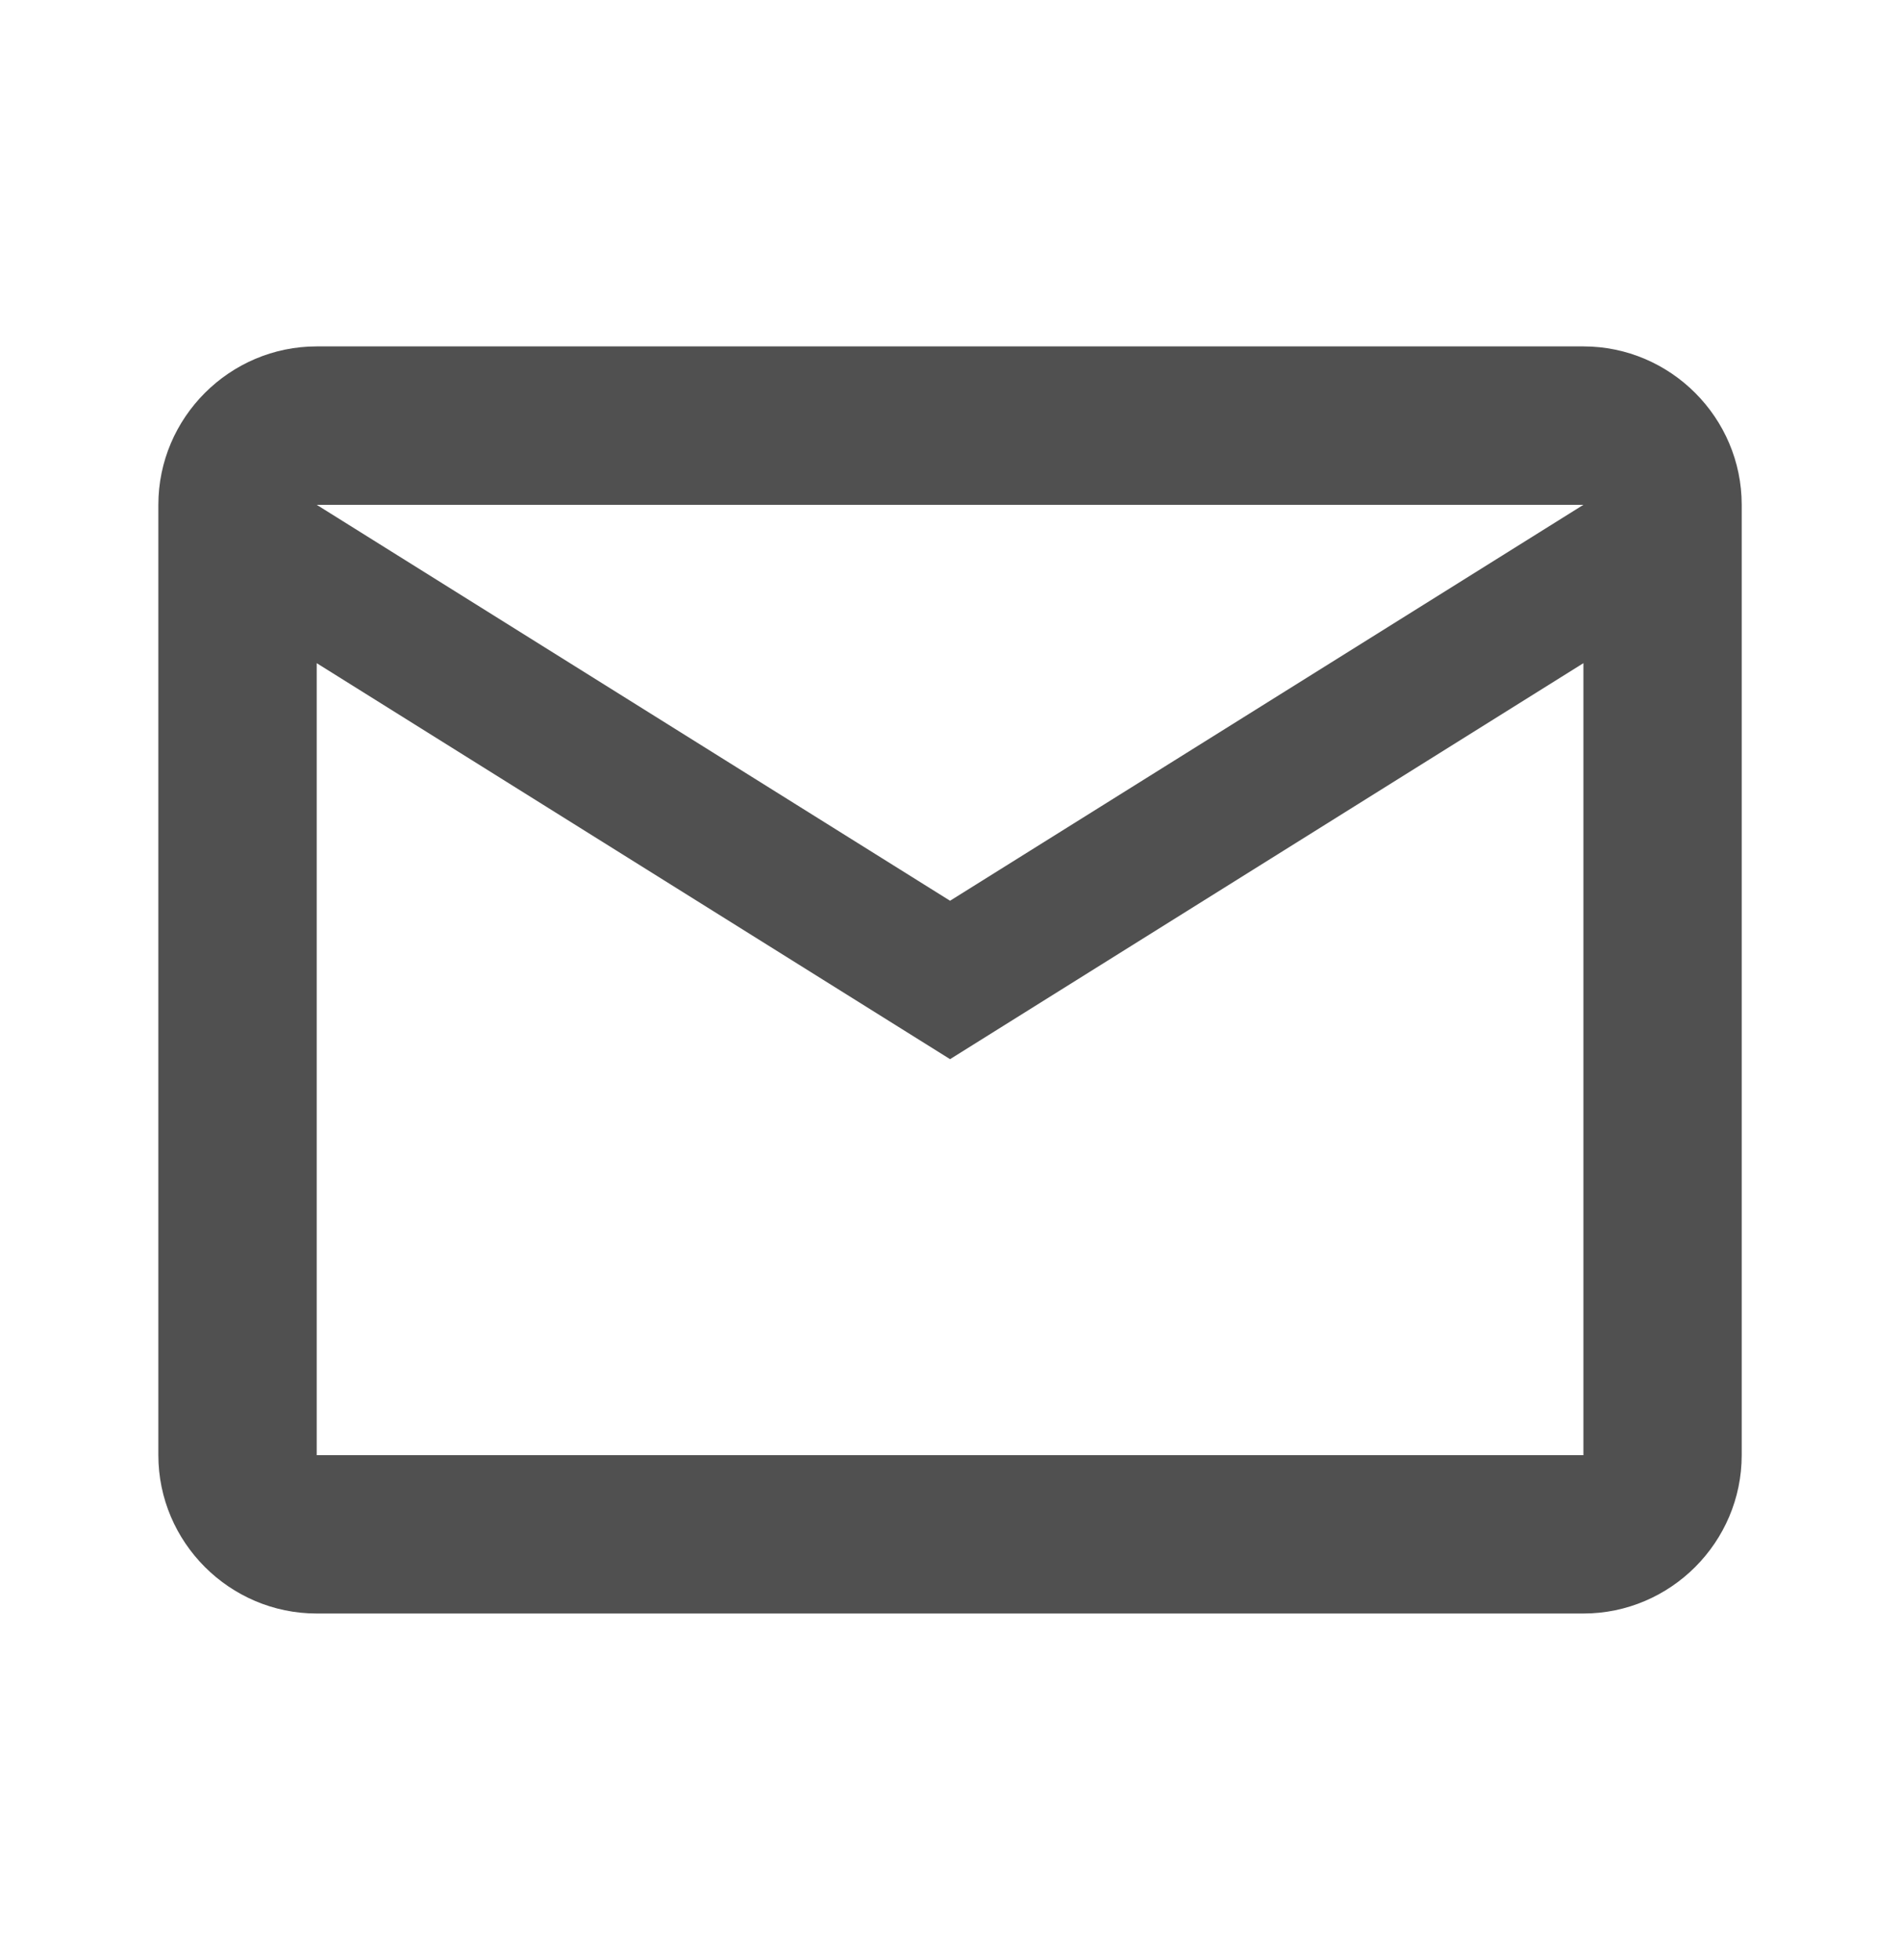
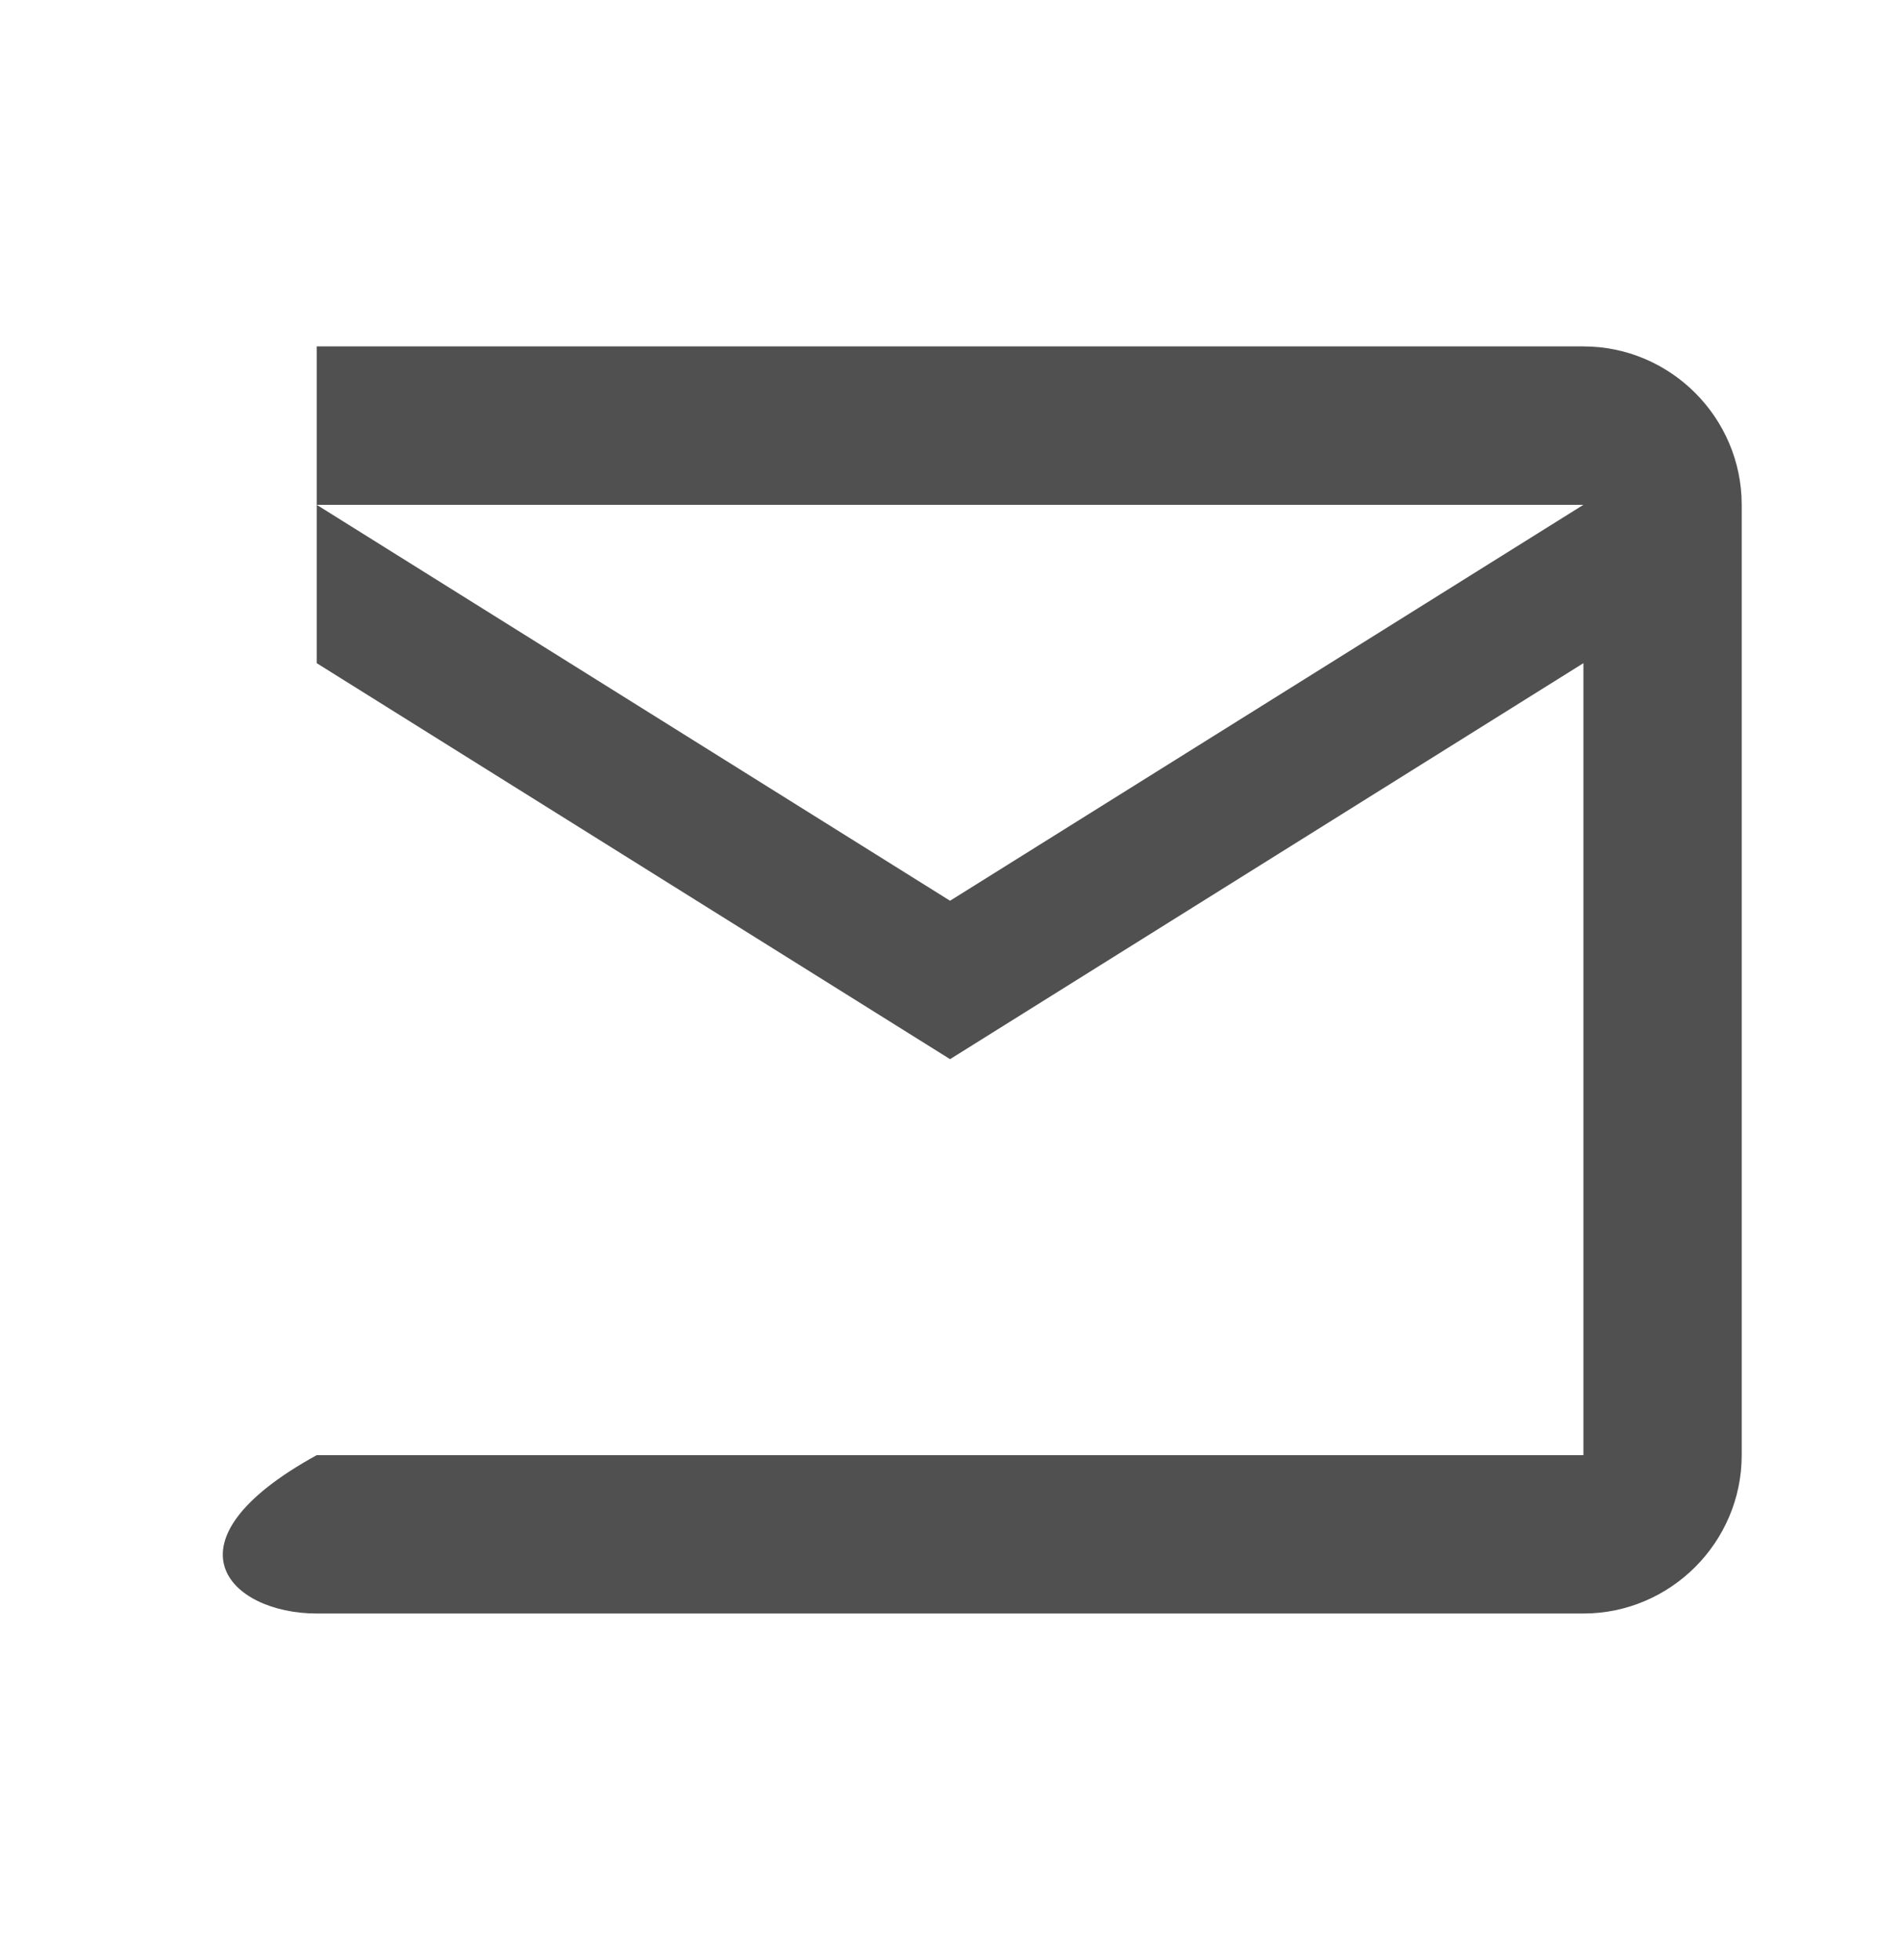
<svg xmlns="http://www.w3.org/2000/svg" width="32" height="33" viewBox="0 0 32 33" fill="none">
-   <path d="M29.334 8.499C29.334 7.032 28.134 5.832 26.668 5.832H5.334C3.867 5.832 2.667 7.032 2.667 8.499V24.499C2.667 25.965 3.867 27.165 5.334 27.165H26.668C28.134 27.165 29.334 25.965 29.334 24.499V8.499ZM26.668 8.499L16.001 15.165L5.334 8.499H26.668ZM26.668 24.499H5.334V11.165L16.001 17.832L26.668 11.165V24.499Z" fill="#505050" />
+   <path d="M29.334 8.499C29.334 7.032 28.134 5.832 26.668 5.832H5.334V24.499C2.667 25.965 3.867 27.165 5.334 27.165H26.668C28.134 27.165 29.334 25.965 29.334 24.499V8.499ZM26.668 8.499L16.001 15.165L5.334 8.499H26.668ZM26.668 24.499H5.334V11.165L16.001 17.832L26.668 11.165V24.499Z" fill="#505050" />
</svg>